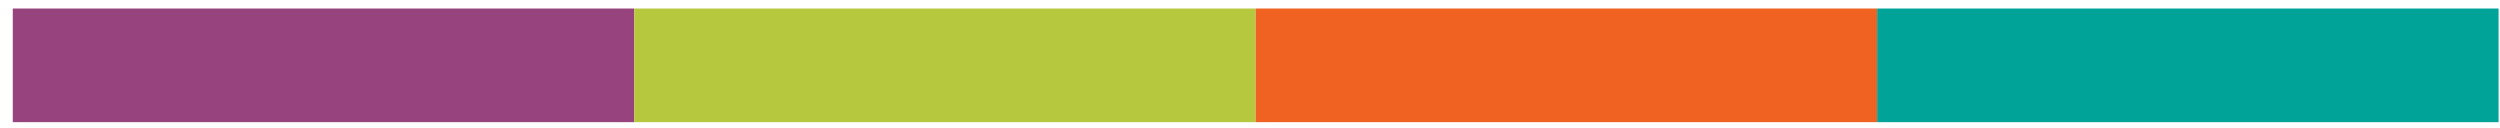
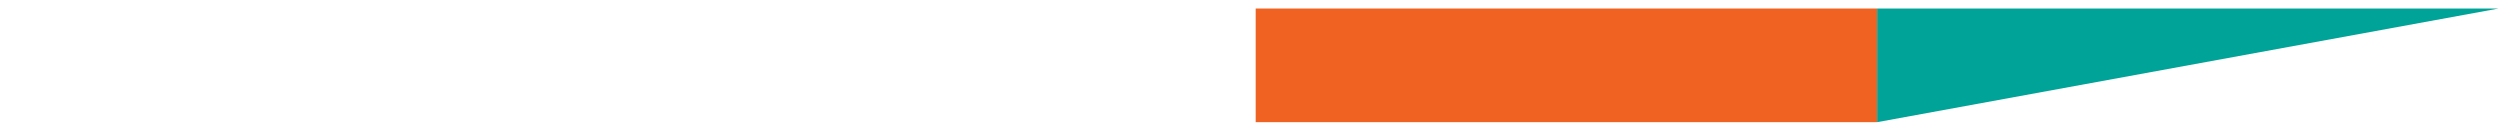
<svg xmlns="http://www.w3.org/2000/svg" width="176" height="9" viewBox="0 0 176 9" fill="none">
-   <path d="M0.9 0.6L0.9 8.6L44.65 8.6L44.65 0.6L0.9 0.6Z" fill="#96437E" />
-   <path d="M44.65 0.6L44.65 8.6L88.4 8.6L88.4 0.6L44.65 0.6Z" fill="#B6C93E" />
  <path d="M88.4 0.6L88.4 8.6L132.15 8.6L132.15 0.6L88.4 0.6Z" fill="#EF6221" />
-   <path d="M132.15 0.6L132.15 8.6L175.9 8.6L175.9 0.6L132.15 0.6Z" fill="#00A398" />
+   <path d="M132.15 0.6L132.15 8.6L175.9 0.6L132.15 0.6Z" fill="#00A398" />
</svg>